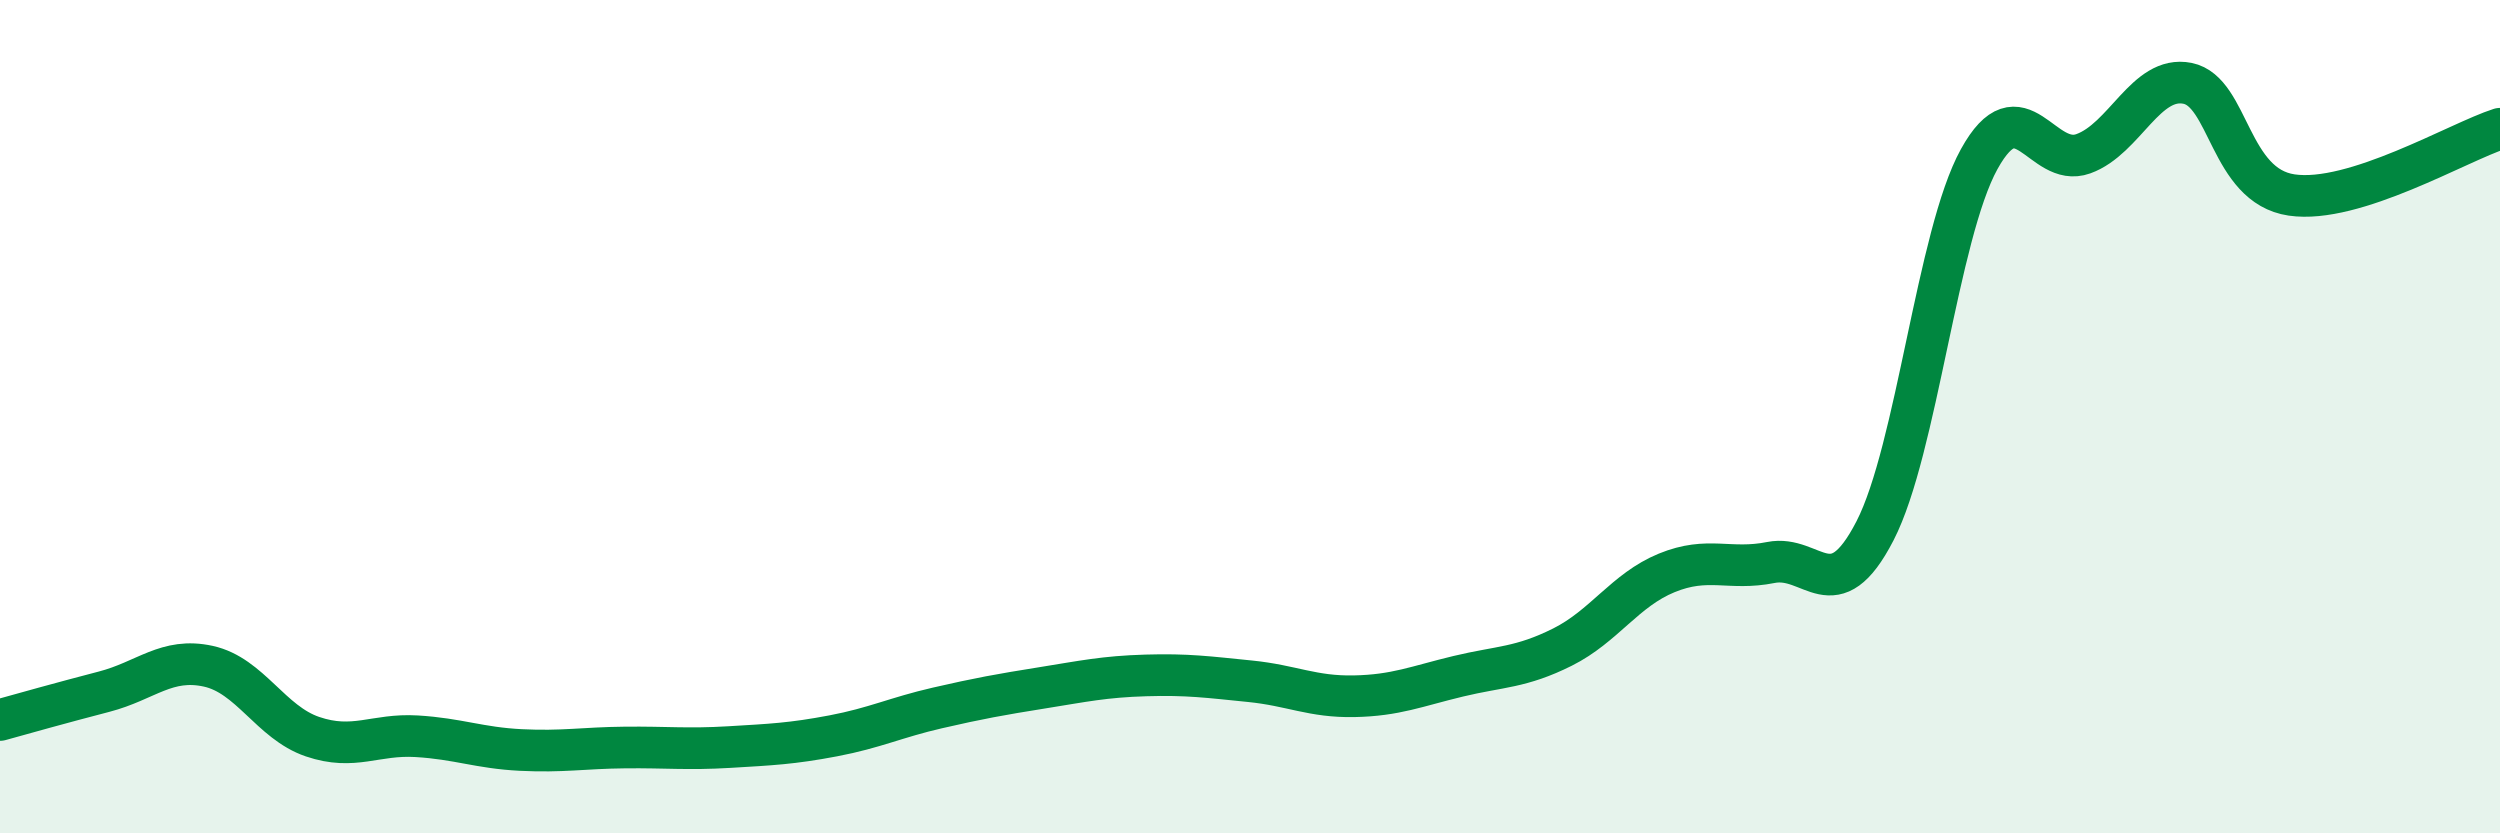
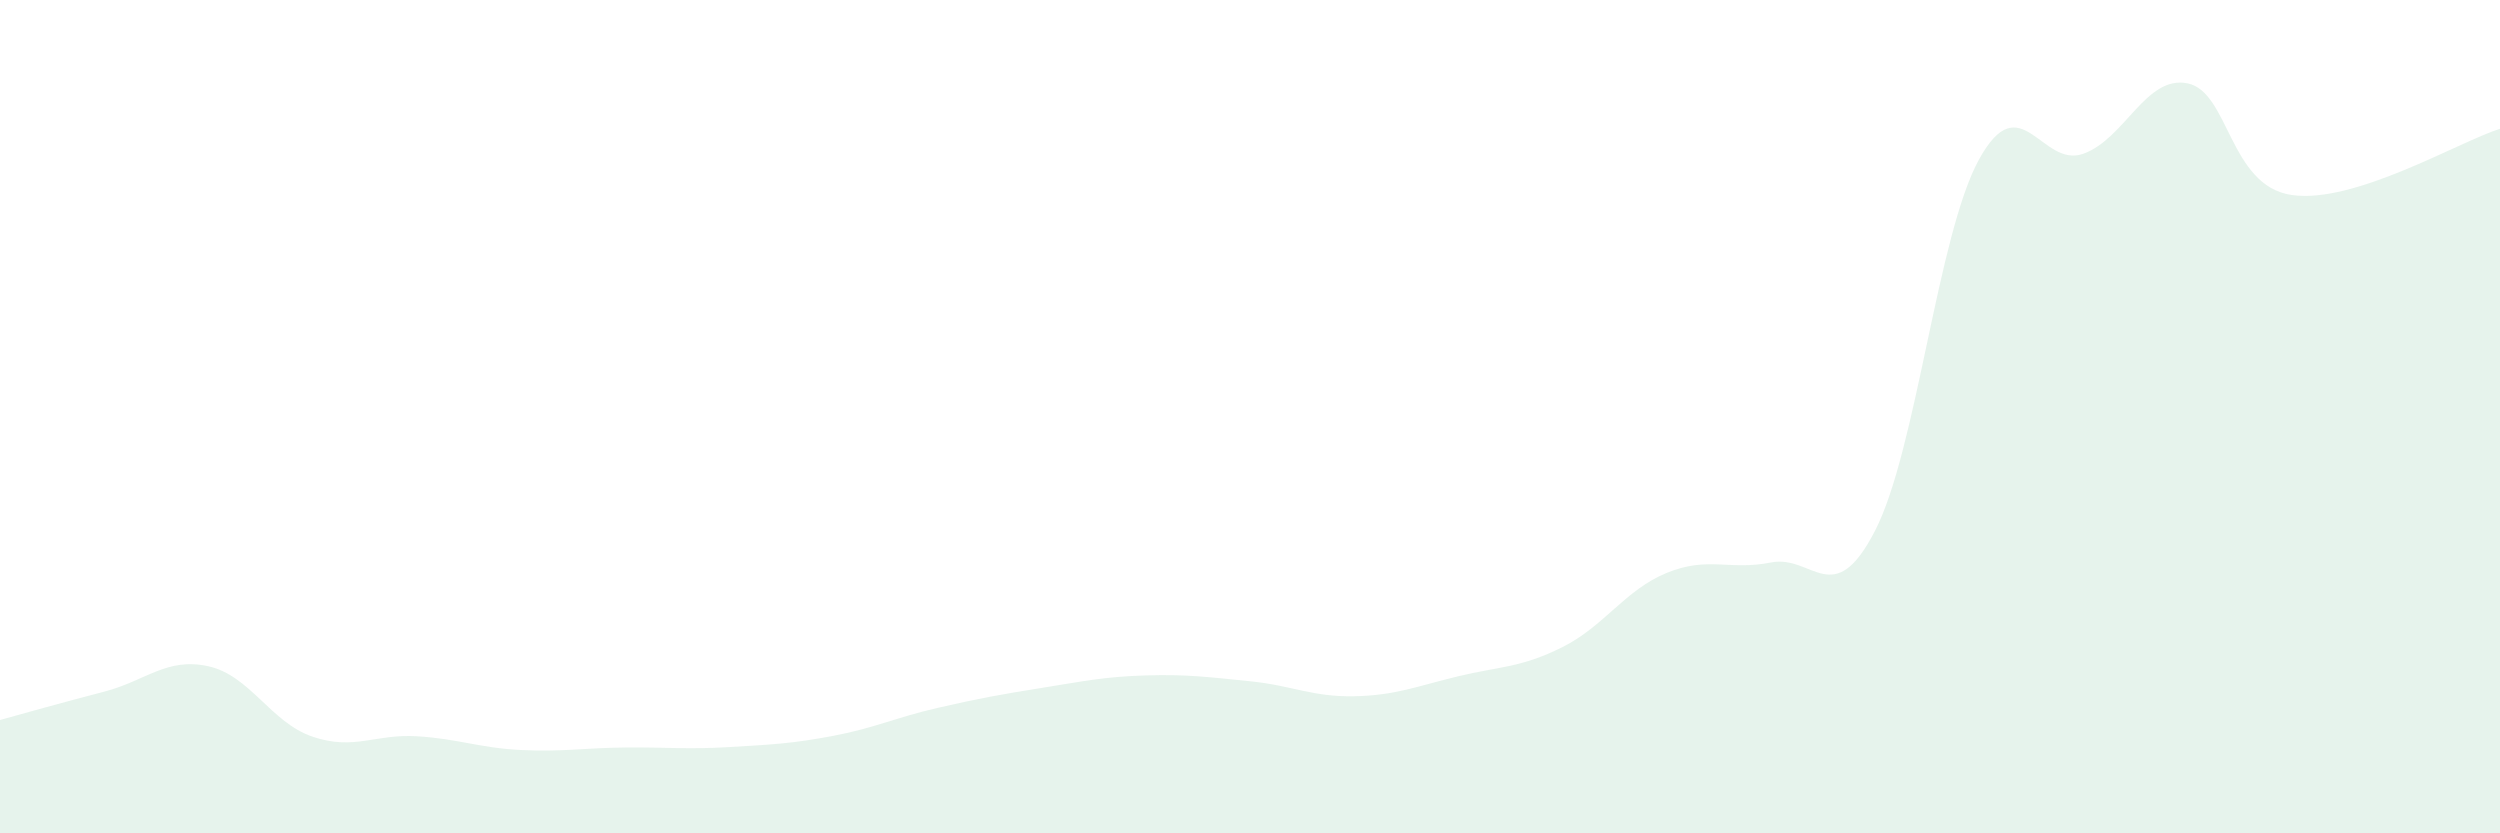
<svg xmlns="http://www.w3.org/2000/svg" width="60" height="20" viewBox="0 0 60 20">
  <path d="M 0,17.28 C 0.5,17.14 1.5,16.86 2.5,16.6 C 3.5,16.34 4,15.77 5,15.99 C 6,16.21 6.5,17.34 7.5,17.68 C 8.5,18.02 9,17.61 10,17.67 C 11,17.73 11.5,17.95 12.5,18 C 13.5,18.05 14,17.95 15,17.94 C 16,17.93 16.5,17.99 17.5,17.93 C 18.5,17.87 19,17.85 20,17.66 C 21,17.47 21.5,17.22 22.5,16.99 C 23.5,16.76 24,16.67 25,16.51 C 26,16.35 26.5,16.24 27.5,16.21 C 28.5,16.18 29,16.25 30,16.35 C 31,16.45 31.5,16.73 32.5,16.71 C 33.5,16.69 34,16.47 35,16.23 C 36,15.99 36.5,16.03 37.5,15.53 C 38.5,15.03 39,14.16 40,13.75 C 41,13.34 41.5,13.7 42.5,13.5 C 43.5,13.3 44,14.68 45,12.74 C 46,10.8 46.5,5.63 47.5,3.82 C 48.5,2.01 49,4.05 50,3.69 C 51,3.33 51.5,1.8 52.5,2 C 53.5,2.2 53.5,4.46 55,4.68 C 56.5,4.9 59,3.41 60,3.09L60 20L0 20Z" fill="#008740" opacity="0.1" stroke-linecap="round" stroke-linejoin="round" />
-   <path d="M 0,17.28 C 0.5,17.14 1.5,16.86 2.5,16.6 C 3.5,16.34 4,15.77 5,15.99 C 6,16.21 6.5,17.34 7.5,17.68 C 8.5,18.02 9,17.61 10,17.67 C 11,17.73 11.5,17.95 12.5,18 C 13.5,18.05 14,17.95 15,17.94 C 16,17.93 16.5,17.99 17.5,17.93 C 18.5,17.87 19,17.85 20,17.66 C 21,17.47 21.5,17.22 22.5,16.99 C 23.5,16.76 24,16.67 25,16.51 C 26,16.35 26.5,16.24 27.5,16.21 C 28.5,16.18 29,16.25 30,16.35 C 31,16.45 31.5,16.73 32.5,16.71 C 33.5,16.69 34,16.47 35,16.23 C 36,15.99 36.5,16.03 37.5,15.53 C 38.5,15.03 39,14.16 40,13.75 C 41,13.34 41.5,13.7 42.5,13.5 C 43.5,13.3 44,14.68 45,12.74 C 46,10.8 46.5,5.63 47.5,3.82 C 48.5,2.01 49,4.05 50,3.69 C 51,3.33 51.5,1.8 52.5,2 C 53.5,2.2 53.5,4.46 55,4.68 C 56.5,4.9 59,3.41 60,3.09" stroke="#008740" stroke-width="1" fill="none" stroke-linecap="round" stroke-linejoin="round" />
</svg>